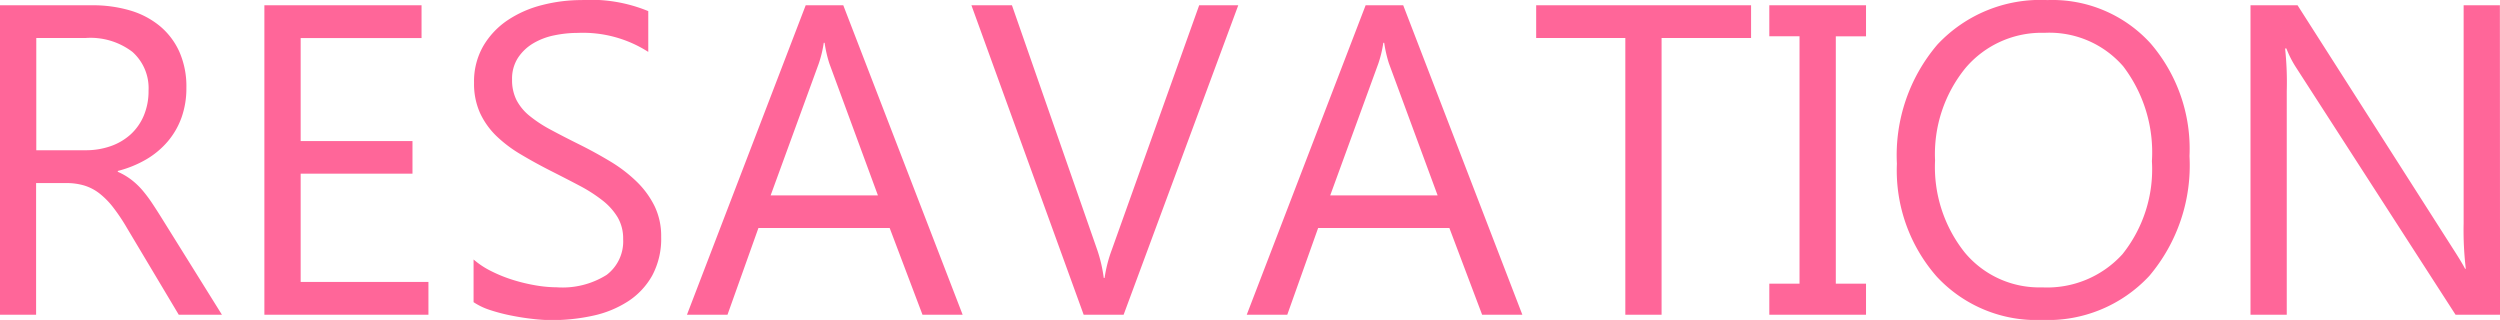
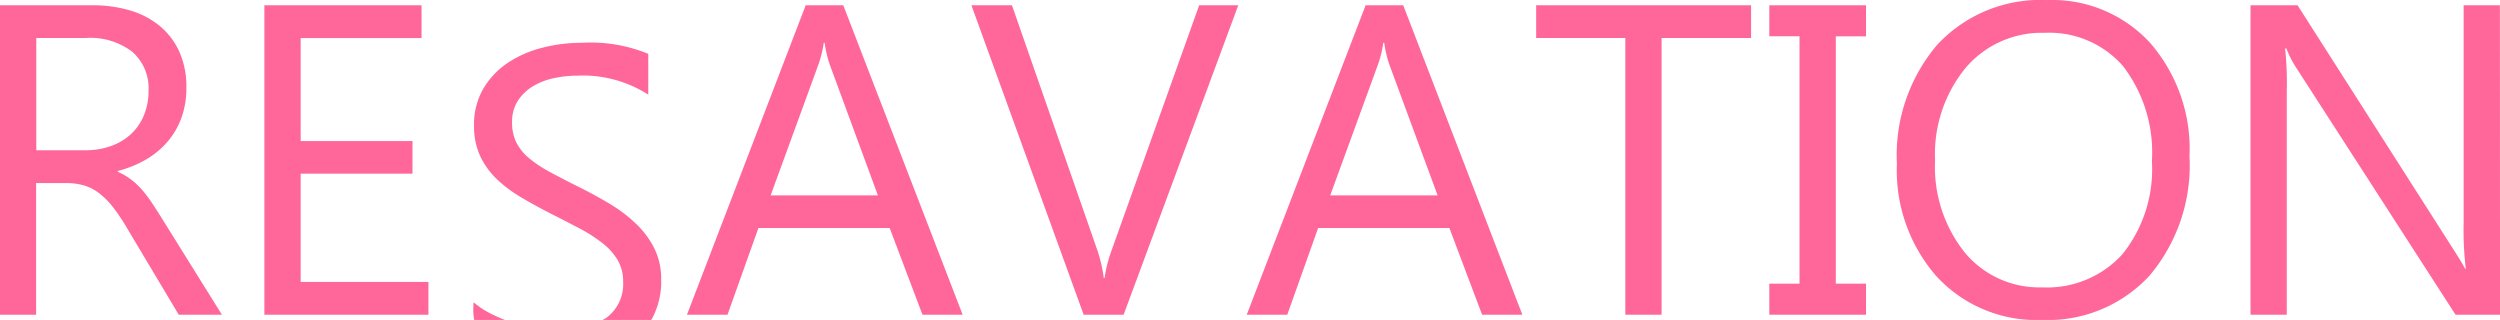
<svg xmlns="http://www.w3.org/2000/svg" width="67.857" height="8.684" viewBox="0 0 67.857 8.684">
-   <path id="パス_343" data-name="パス 343" d="M-27.905,0h-1.172l-1.406-2.355a5.13,5.13,0,0,0-.375-.56,2.138,2.138,0,0,0-.372-.378,1.289,1.289,0,0,0-.41-.214,1.687,1.687,0,0,0-.5-.067h-.809V0h-.984V-8.4h2.508a3.574,3.574,0,0,1,1.017.138,2.275,2.275,0,0,1,.809.419,1.947,1.947,0,0,1,.536.7,2.322,2.322,0,0,1,.193.981A2.363,2.363,0,0,1-29-5.358a2.1,2.1,0,0,1-.375.653,2.273,2.273,0,0,1-.586.489,2.991,2.991,0,0,1-.771.313v.023a1.772,1.772,0,0,1,.366.214,2.015,2.015,0,0,1,.3.284,3.764,3.764,0,0,1,.278.372q.138.208.308.483Zm-5.039-7.512v3.047h1.336a2.026,2.026,0,0,0,.683-.111,1.58,1.58,0,0,0,.542-.319,1.448,1.448,0,0,0,.357-.51,1.707,1.707,0,0,0,.129-.677,1.317,1.317,0,0,0-.437-1.052A1.875,1.875,0,0,0-31.6-7.512ZM-22.3,0h-4.453V-8.4h4.266v.891h-3.281v2.795h3.035v.885h-3.035V-.891H-22.3Zm1.225-.34V-1.5a2.253,2.253,0,0,0,.478.316,3.869,3.869,0,0,0,.586.237,4.664,4.664,0,0,0,.618.149,3.447,3.447,0,0,0,.574.053,2.249,2.249,0,0,0,1.356-.337,1.14,1.14,0,0,0,.448-.97,1.139,1.139,0,0,0-.149-.592,1.683,1.683,0,0,0-.413-.46,4.1,4.1,0,0,0-.624-.4q-.36-.19-.776-.4-.439-.223-.82-.451a3.555,3.555,0,0,1-.662-.5,2.1,2.1,0,0,1-.442-.624,1.932,1.932,0,0,1-.161-.817,1.922,1.922,0,0,1,.252-1,2.161,2.161,0,0,1,.662-.7,3,3,0,0,1,.935-.41,4.279,4.279,0,0,1,1.069-.135,4.1,4.1,0,0,1,1.811.3v1.107a3.282,3.282,0,0,0-1.91-.516,3.142,3.142,0,0,0-.645.067,1.821,1.821,0,0,0-.574.22,1.272,1.272,0,0,0-.41.393,1.042,1.042,0,0,0-.158.586,1.206,1.206,0,0,0,.12.557,1.364,1.364,0,0,0,.354.428,3.531,3.531,0,0,0,.571.375q.337.182.776.4t.855.469a3.91,3.91,0,0,1,.709.545,2.422,2.422,0,0,1,.483.662,1.861,1.861,0,0,1,.179.832,2.11,2.11,0,0,1-.243,1.052,2,2,0,0,1-.656.7,2.866,2.866,0,0,1-.952.39,5.215,5.215,0,0,1-1.137.12,4.632,4.632,0,0,1-.492-.032q-.293-.032-.6-.094a4.877,4.877,0,0,1-.577-.152A1.8,1.8,0,0,1-21.073-.34ZM-7.8,0h-1.09l-.891-2.355h-3.562L-14.183,0h-1.1l3.223-8.4h1.02Zm-2.3-3.24-1.318-3.58a3.428,3.428,0,0,1-.129-.562h-.023a3.138,3.138,0,0,1-.135.563l-1.307,3.58ZM-.319-8.4-3.431,0H-4.515L-7.562-8.4h1.1L-4.14-1.74A3.956,3.956,0,0,1-3.97-1h.023a3.65,3.65,0,0,1,.193-.756L-1.38-8.4ZM7.392,0H6.3L5.411-2.355H1.849L1.011,0h-1.1L3.138-8.4h1.02Zm-2.3-3.24L3.771-6.82a3.428,3.428,0,0,1-.129-.562H3.618a3.138,3.138,0,0,1-.135.563L2.177-3.24ZM13.6-7.512H11.171V0h-.984V-7.512H7.767V-8.4H13.6ZM16.72-8.4v.844H15.9V-.844h.82V0H14.095V-.844h.82V-7.559h-.82V-8.4ZM21.5.141a3.688,3.688,0,0,1-2.862-1.178A4.368,4.368,0,0,1,17.558-4.1a4.628,4.628,0,0,1,1.1-3.234,3.827,3.827,0,0,1,2.982-1.207,3.605,3.605,0,0,1,2.8,1.172A4.384,4.384,0,0,1,25.5-4.307a4.644,4.644,0,0,1-1.09,3.252A3.756,3.756,0,0,1,21.5.141Zm.07-7.793a2.709,2.709,0,0,0-2.15.955,3.7,3.7,0,0,0-.826,2.508,3.723,3.723,0,0,0,.806,2.5,2.628,2.628,0,0,0,2.1.946,2.759,2.759,0,0,0,2.18-.9,3.688,3.688,0,0,0,.8-2.525A3.853,3.853,0,0,0,23.7-6.744,2.652,2.652,0,0,0,21.565-7.652ZM33.929,0H32.722L28.4-6.7a2.8,2.8,0,0,1-.27-.527h-.035A8.65,8.65,0,0,1,28.14-6.07V0h-.984V-8.4h1.277L32.64-1.811q.264.41.34.563H33a8.89,8.89,0,0,1-.059-1.236V-8.4h.984Z" transform="translate(33.929 8.543)" fill="#f69" />
+   <path id="パス_343" data-name="パス 343" d="M-27.905,0h-1.172l-1.406-2.355a5.13,5.13,0,0,0-.375-.56,2.138,2.138,0,0,0-.372-.378,1.289,1.289,0,0,0-.41-.214,1.687,1.687,0,0,0-.5-.067h-.809V0h-.984V-8.4h2.508a3.574,3.574,0,0,1,1.017.138,2.275,2.275,0,0,1,.809.419,1.947,1.947,0,0,1,.536.7,2.322,2.322,0,0,1,.193.981A2.363,2.363,0,0,1-29-5.358a2.1,2.1,0,0,1-.375.653,2.273,2.273,0,0,1-.586.489,2.991,2.991,0,0,1-.771.313v.023a1.772,1.772,0,0,1,.366.214,2.015,2.015,0,0,1,.3.284,3.764,3.764,0,0,1,.278.372q.138.208.308.483Zm-5.039-7.512v3.047h1.336a2.026,2.026,0,0,0,.683-.111,1.58,1.58,0,0,0,.542-.319,1.448,1.448,0,0,0,.357-.51,1.707,1.707,0,0,0,.129-.677,1.317,1.317,0,0,0-.437-1.052A1.875,1.875,0,0,0-31.6-7.512ZM-22.3,0h-4.453V-8.4h4.266v.891h-3.281v2.795h3.035v.885h-3.035V-.891H-22.3Zm1.225-.34a2.253,2.253,0,0,0,.478.316,3.869,3.869,0,0,0,.586.237,4.664,4.664,0,0,0,.618.149,3.447,3.447,0,0,0,.574.053,2.249,2.249,0,0,0,1.356-.337,1.14,1.14,0,0,0,.448-.97,1.139,1.139,0,0,0-.149-.592,1.683,1.683,0,0,0-.413-.46,4.1,4.1,0,0,0-.624-.4q-.36-.19-.776-.4-.439-.223-.82-.451a3.555,3.555,0,0,1-.662-.5,2.1,2.1,0,0,1-.442-.624,1.932,1.932,0,0,1-.161-.817,1.922,1.922,0,0,1,.252-1,2.161,2.161,0,0,1,.662-.7,3,3,0,0,1,.935-.41,4.279,4.279,0,0,1,1.069-.135,4.1,4.1,0,0,1,1.811.3v1.107a3.282,3.282,0,0,0-1.91-.516,3.142,3.142,0,0,0-.645.067,1.821,1.821,0,0,0-.574.22,1.272,1.272,0,0,0-.41.393,1.042,1.042,0,0,0-.158.586,1.206,1.206,0,0,0,.12.557,1.364,1.364,0,0,0,.354.428,3.531,3.531,0,0,0,.571.375q.337.182.776.4t.855.469a3.91,3.91,0,0,1,.709.545,2.422,2.422,0,0,1,.483.662,1.861,1.861,0,0,1,.179.832,2.11,2.11,0,0,1-.243,1.052,2,2,0,0,1-.656.7,2.866,2.866,0,0,1-.952.39,5.215,5.215,0,0,1-1.137.12,4.632,4.632,0,0,1-.492-.032q-.293-.032-.6-.094a4.877,4.877,0,0,1-.577-.152A1.8,1.8,0,0,1-21.073-.34ZM-7.8,0h-1.09l-.891-2.355h-3.562L-14.183,0h-1.1l3.223-8.4h1.02Zm-2.3-3.24-1.318-3.58a3.428,3.428,0,0,1-.129-.562h-.023a3.138,3.138,0,0,1-.135.563l-1.307,3.58ZM-.319-8.4-3.431,0H-4.515L-7.562-8.4h1.1L-4.14-1.74A3.956,3.956,0,0,1-3.97-1h.023a3.65,3.65,0,0,1,.193-.756L-1.38-8.4ZM7.392,0H6.3L5.411-2.355H1.849L1.011,0h-1.1L3.138-8.4h1.02Zm-2.3-3.24L3.771-6.82a3.428,3.428,0,0,1-.129-.562H3.618a3.138,3.138,0,0,1-.135.563L2.177-3.24ZM13.6-7.512H11.171V0h-.984V-7.512H7.767V-8.4H13.6ZM16.72-8.4v.844H15.9V-.844h.82V0H14.095V-.844h.82V-7.559h-.82V-8.4ZM21.5.141a3.688,3.688,0,0,1-2.862-1.178A4.368,4.368,0,0,1,17.558-4.1a4.628,4.628,0,0,1,1.1-3.234,3.827,3.827,0,0,1,2.982-1.207,3.605,3.605,0,0,1,2.8,1.172A4.384,4.384,0,0,1,25.5-4.307a4.644,4.644,0,0,1-1.09,3.252A3.756,3.756,0,0,1,21.5.141Zm.07-7.793a2.709,2.709,0,0,0-2.15.955,3.7,3.7,0,0,0-.826,2.508,3.723,3.723,0,0,0,.806,2.5,2.628,2.628,0,0,0,2.1.946,2.759,2.759,0,0,0,2.18-.9,3.688,3.688,0,0,0,.8-2.525A3.853,3.853,0,0,0,23.7-6.744,2.652,2.652,0,0,0,21.565-7.652ZM33.929,0H32.722L28.4-6.7a2.8,2.8,0,0,1-.27-.527h-.035A8.65,8.65,0,0,1,28.14-6.07V0h-.984V-8.4h1.277L32.64-1.811q.264.41.34.563H33a8.89,8.89,0,0,1-.059-1.236V-8.4h.984Z" transform="translate(33.929 8.543)" fill="#f69" />
</svg>